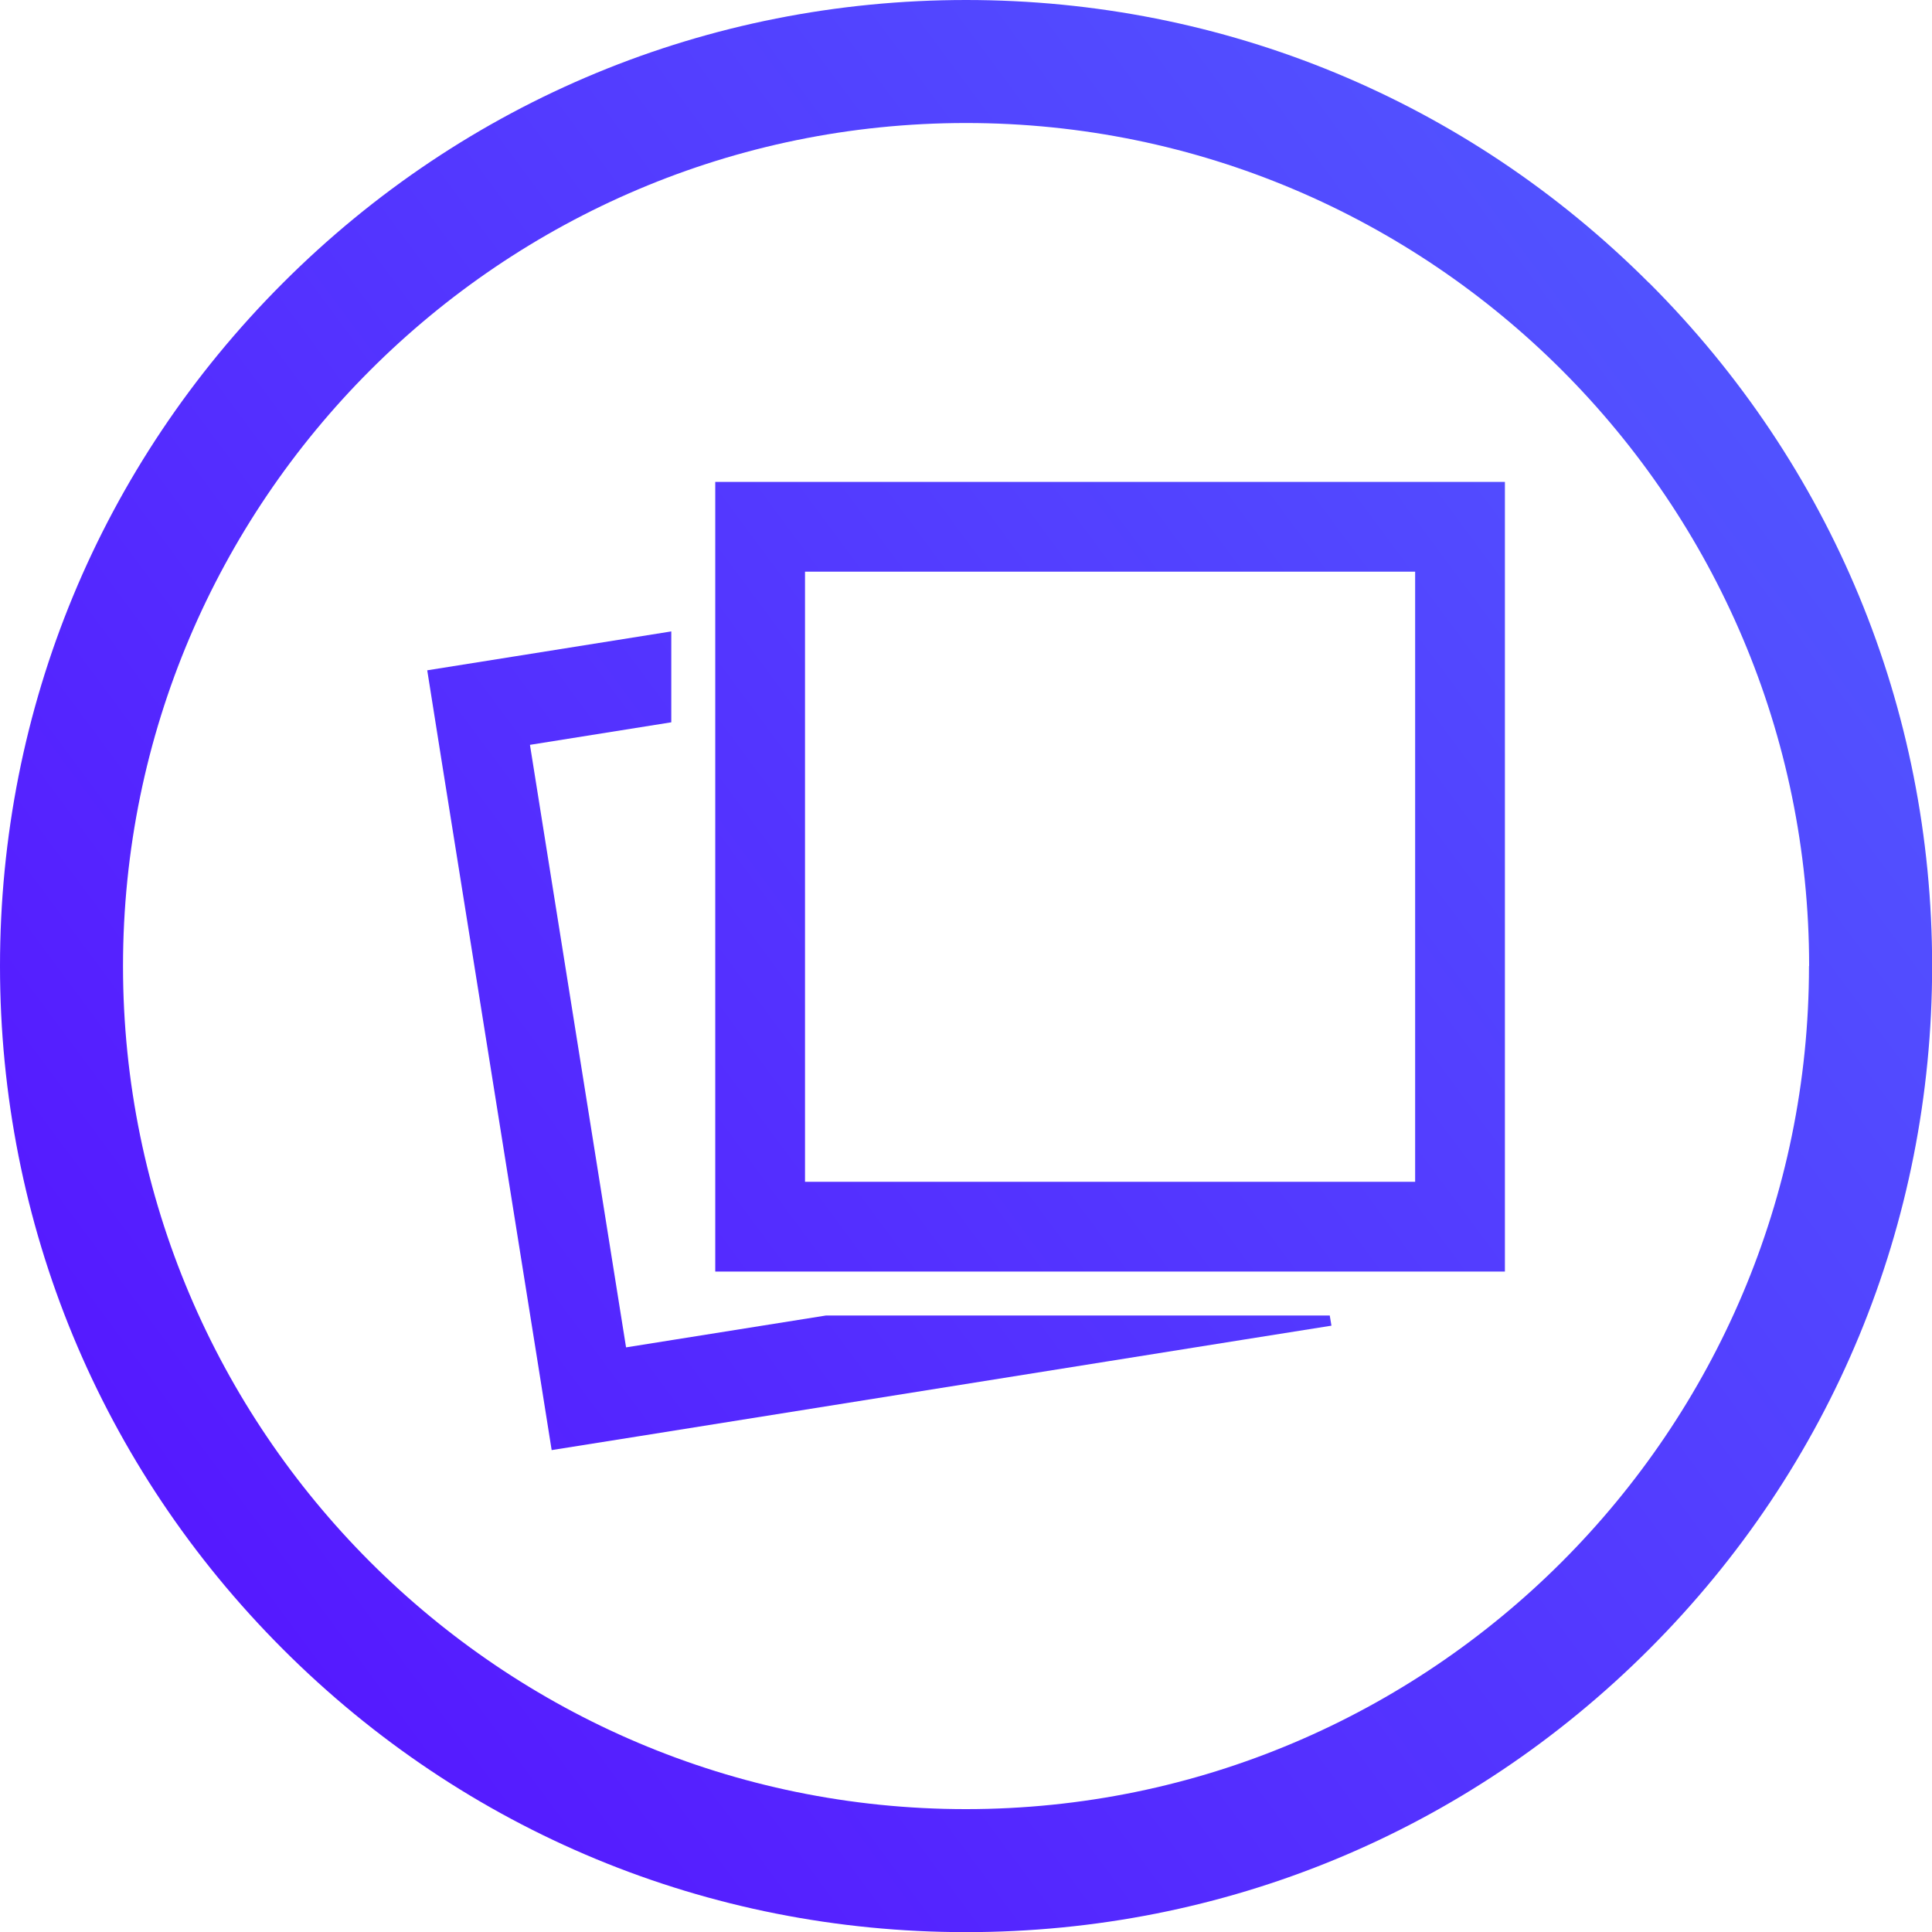
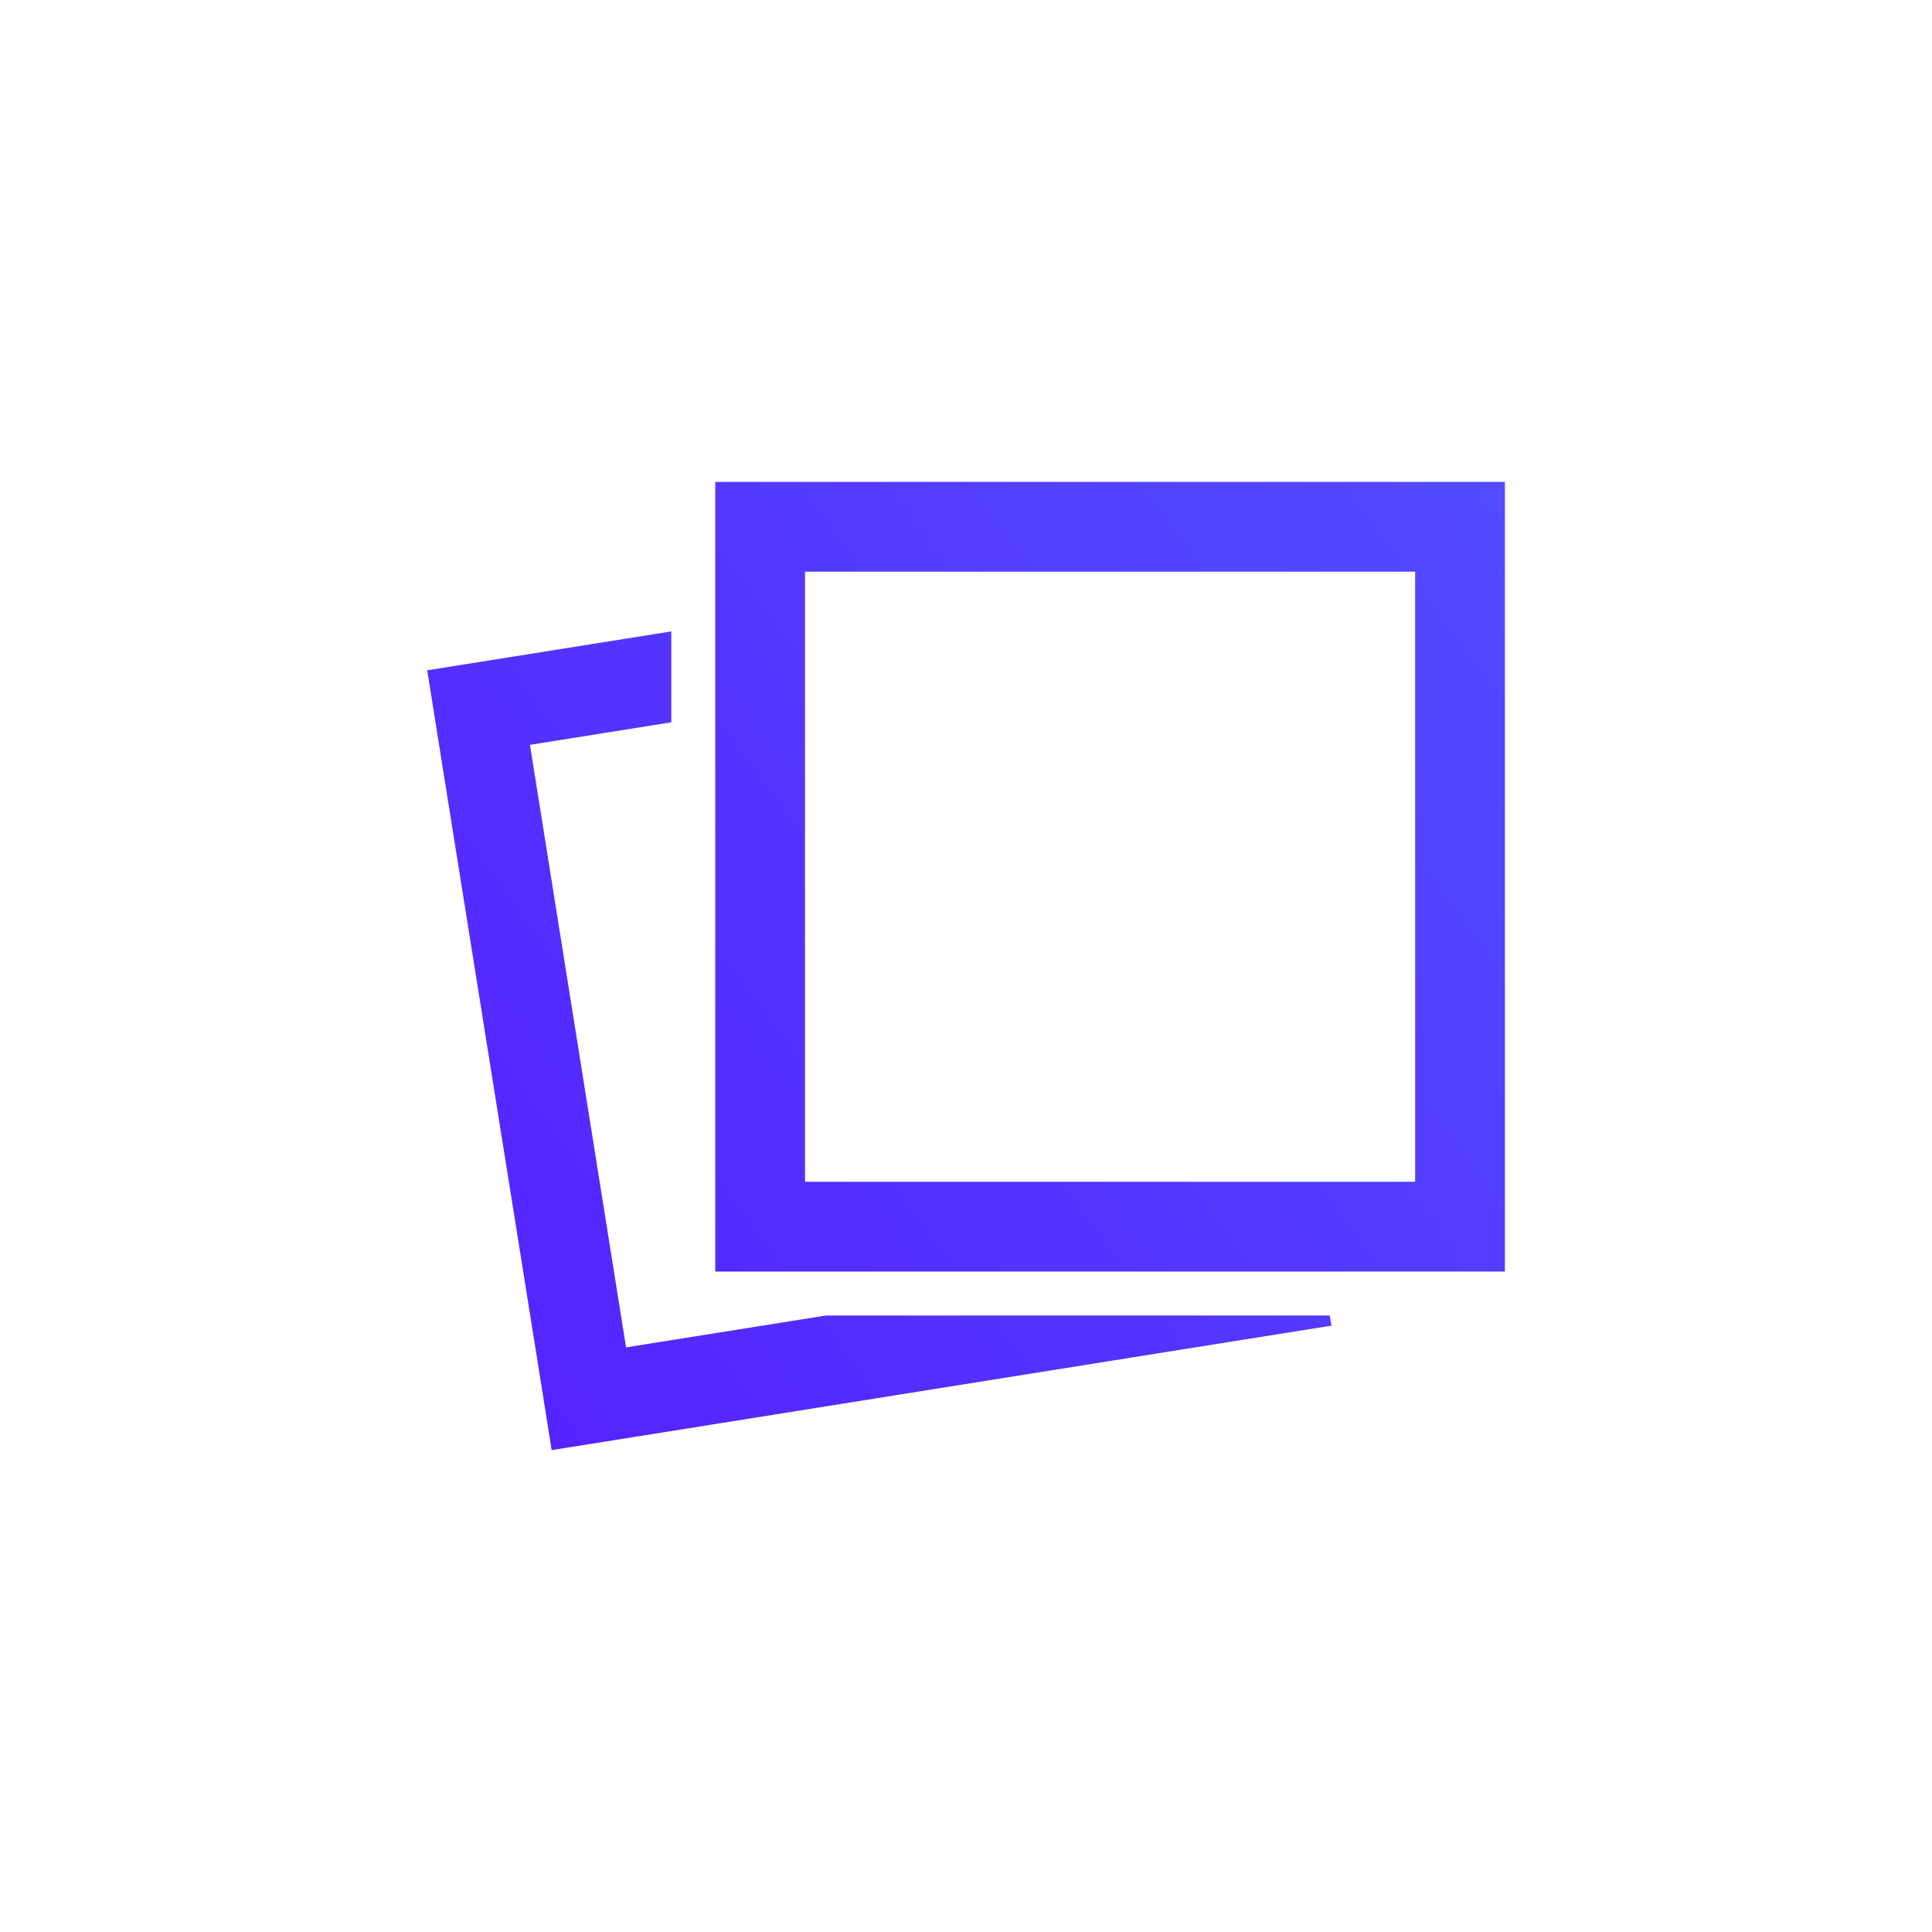
<svg xmlns="http://www.w3.org/2000/svg" xmlns:xlink="http://www.w3.org/1999/xlink" id="Calque_2" viewBox="0 0 137.11 137.11">
  <defs>
    <style>
      .cls-1 {
        fill: url(#Dégradé_sans_nom_3-6);
      }

      .cls-2 {
        fill: url(#Dégradé_sans_nom_3-5);
      }

      .cls-3 {
        fill: url(#Dégradé_sans_nom_3-3);
      }

      .cls-4 {
        fill: url(#Dégradé_sans_nom_3-4);
      }

      .cls-5 {
        fill: url(#Dégradé_sans_nom_3-2);
      }

      .cls-6 {
        fill: url(#Dégradé_sans_nom_3);
      }
    </style>
    <linearGradient id="Dégradé_sans_nom_3" data-name="Dégradé sans nom 3" x1="-36.53" y1="145.33" x2="187.97" y2="-21.04" gradientUnits="userSpaceOnUse">
      <stop offset="0" stop-color="#5700ff" />
      <stop offset="1" stop-color="#4f74ff" />
    </linearGradient>
    <linearGradient id="Dégradé_sans_nom_3-2" data-name="Dégradé sans nom 3" x1="-19.45" y1="168.38" x2="205.05" y2="2.01" xlink:href="#Dégradé_sans_nom_3" />
    <linearGradient id="Dégradé_sans_nom_3-3" data-name="Dégradé sans nom 3" x1="-37.1" y1="144.56" x2="187.4" y2="-21.81" xlink:href="#Dégradé_sans_nom_3" />
    <linearGradient id="Dégradé_sans_nom_3-4" data-name="Dégradé sans nom 3" x1="-52.37" y1="123.96" x2="172.13" y2="-42.41" xlink:href="#Dégradé_sans_nom_3" />
    <linearGradient id="Dégradé_sans_nom_3-5" data-name="Dégradé sans nom 3" x1="-35.41" y1="146.84" x2="189.09" y2="-19.53" xlink:href="#Dégradé_sans_nom_3" />
    <linearGradient id="Dégradé_sans_nom_3-6" data-name="Dégradé sans nom 3" x1="-36" y1="146.04" x2="188.5" y2="-20.33" xlink:href="#Dégradé_sans_nom_3" />
  </defs>
  <g id="Calque_1-2" data-name="Calque_1">
    <g id="Calque_1-2">
      <g>
        <g>
          <polygon class="cls-6" points="50.76 90.24 50.76 83.87 50.76 50.76 50.76 50.76 50.76 90.24 78.11 90.24 78.14 90.24 57.13 90.24 50.76 90.24" />
-           <polygon class="cls-5" points="78.11 90.24 93.87 90.24 93.87 90.24 78.14 90.24 78.11 90.24" />
          <polygon class="cls-3" points="44.43 95.62 37.61 52.86 47.64 51.26 47.64 44.81 36.6 46.57 30.32 47.57 31.32 53.87 38.15 96.62 39.15 102.91 45.44 101.91 88.2 95.08 94.49 94.08 94.37 93.36 58.61 93.36 44.43 95.62" />
          <polygon class="cls-4" points="50.76 50.76 50.76 44.31 50.76 44.31 50.76 50.76 50.76 50.76" />
          <path class="cls-2" d="M100.43,34.2h-49.67v56.04h56.04v-56.04h-6.37ZM100.43,83.87h-43.3v-43.3h43.3v43.3Z" />
        </g>
-         <path class="cls-1" d="M117.03,20.08C104.08,7.13,86.87,0,68.56,0S33.03,7.13,20.08,20.08C7.13,33.03,0,50.24,0,68.56s7.13,35.53,20.08,48.48c12.95,12.95,30.16,20.08,48.48,20.08s35.53-7.13,48.48-20.08c12.95-12.95,20.08-30.16,20.08-48.48s-7.13-35.53-20.08-48.48ZM128.38,68.56c0,32.99-26.84,59.83-59.83,59.83S8.73,101.55,8.73,68.56,35.57,8.73,68.56,8.73s59.83,26.84,59.83,59.83Z" />
      </g>
    </g>
  </g>
</svg>